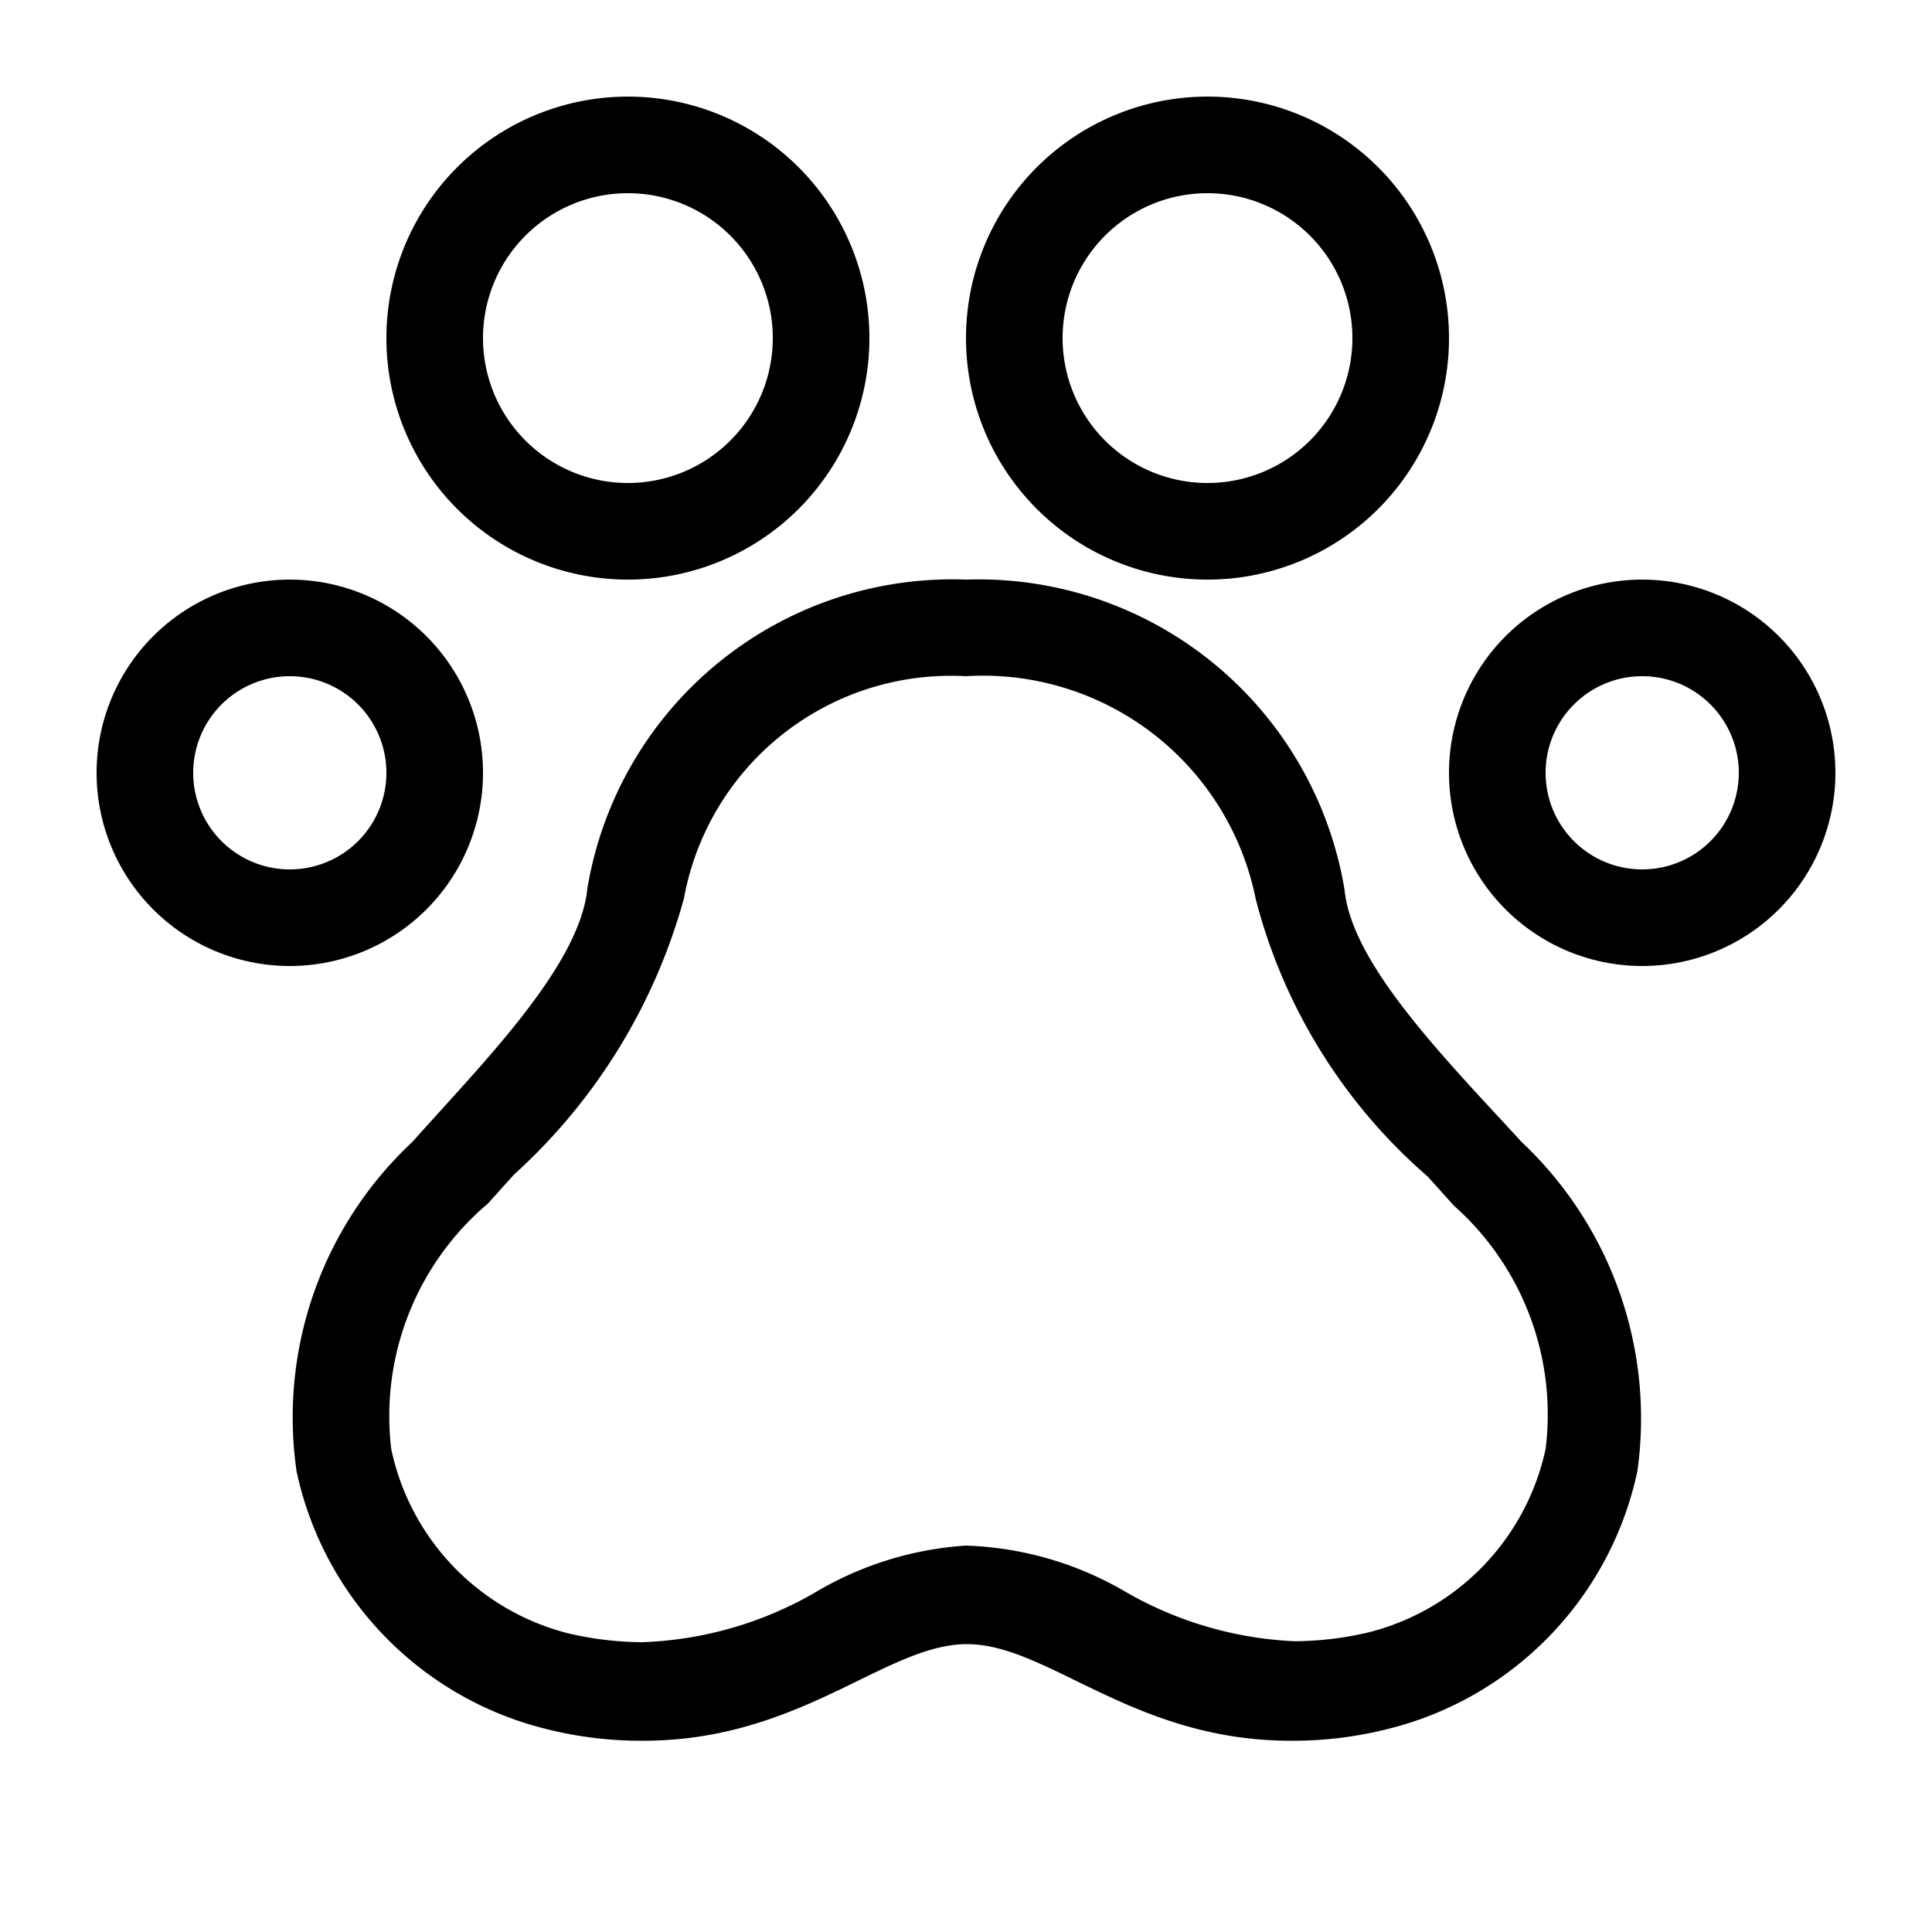
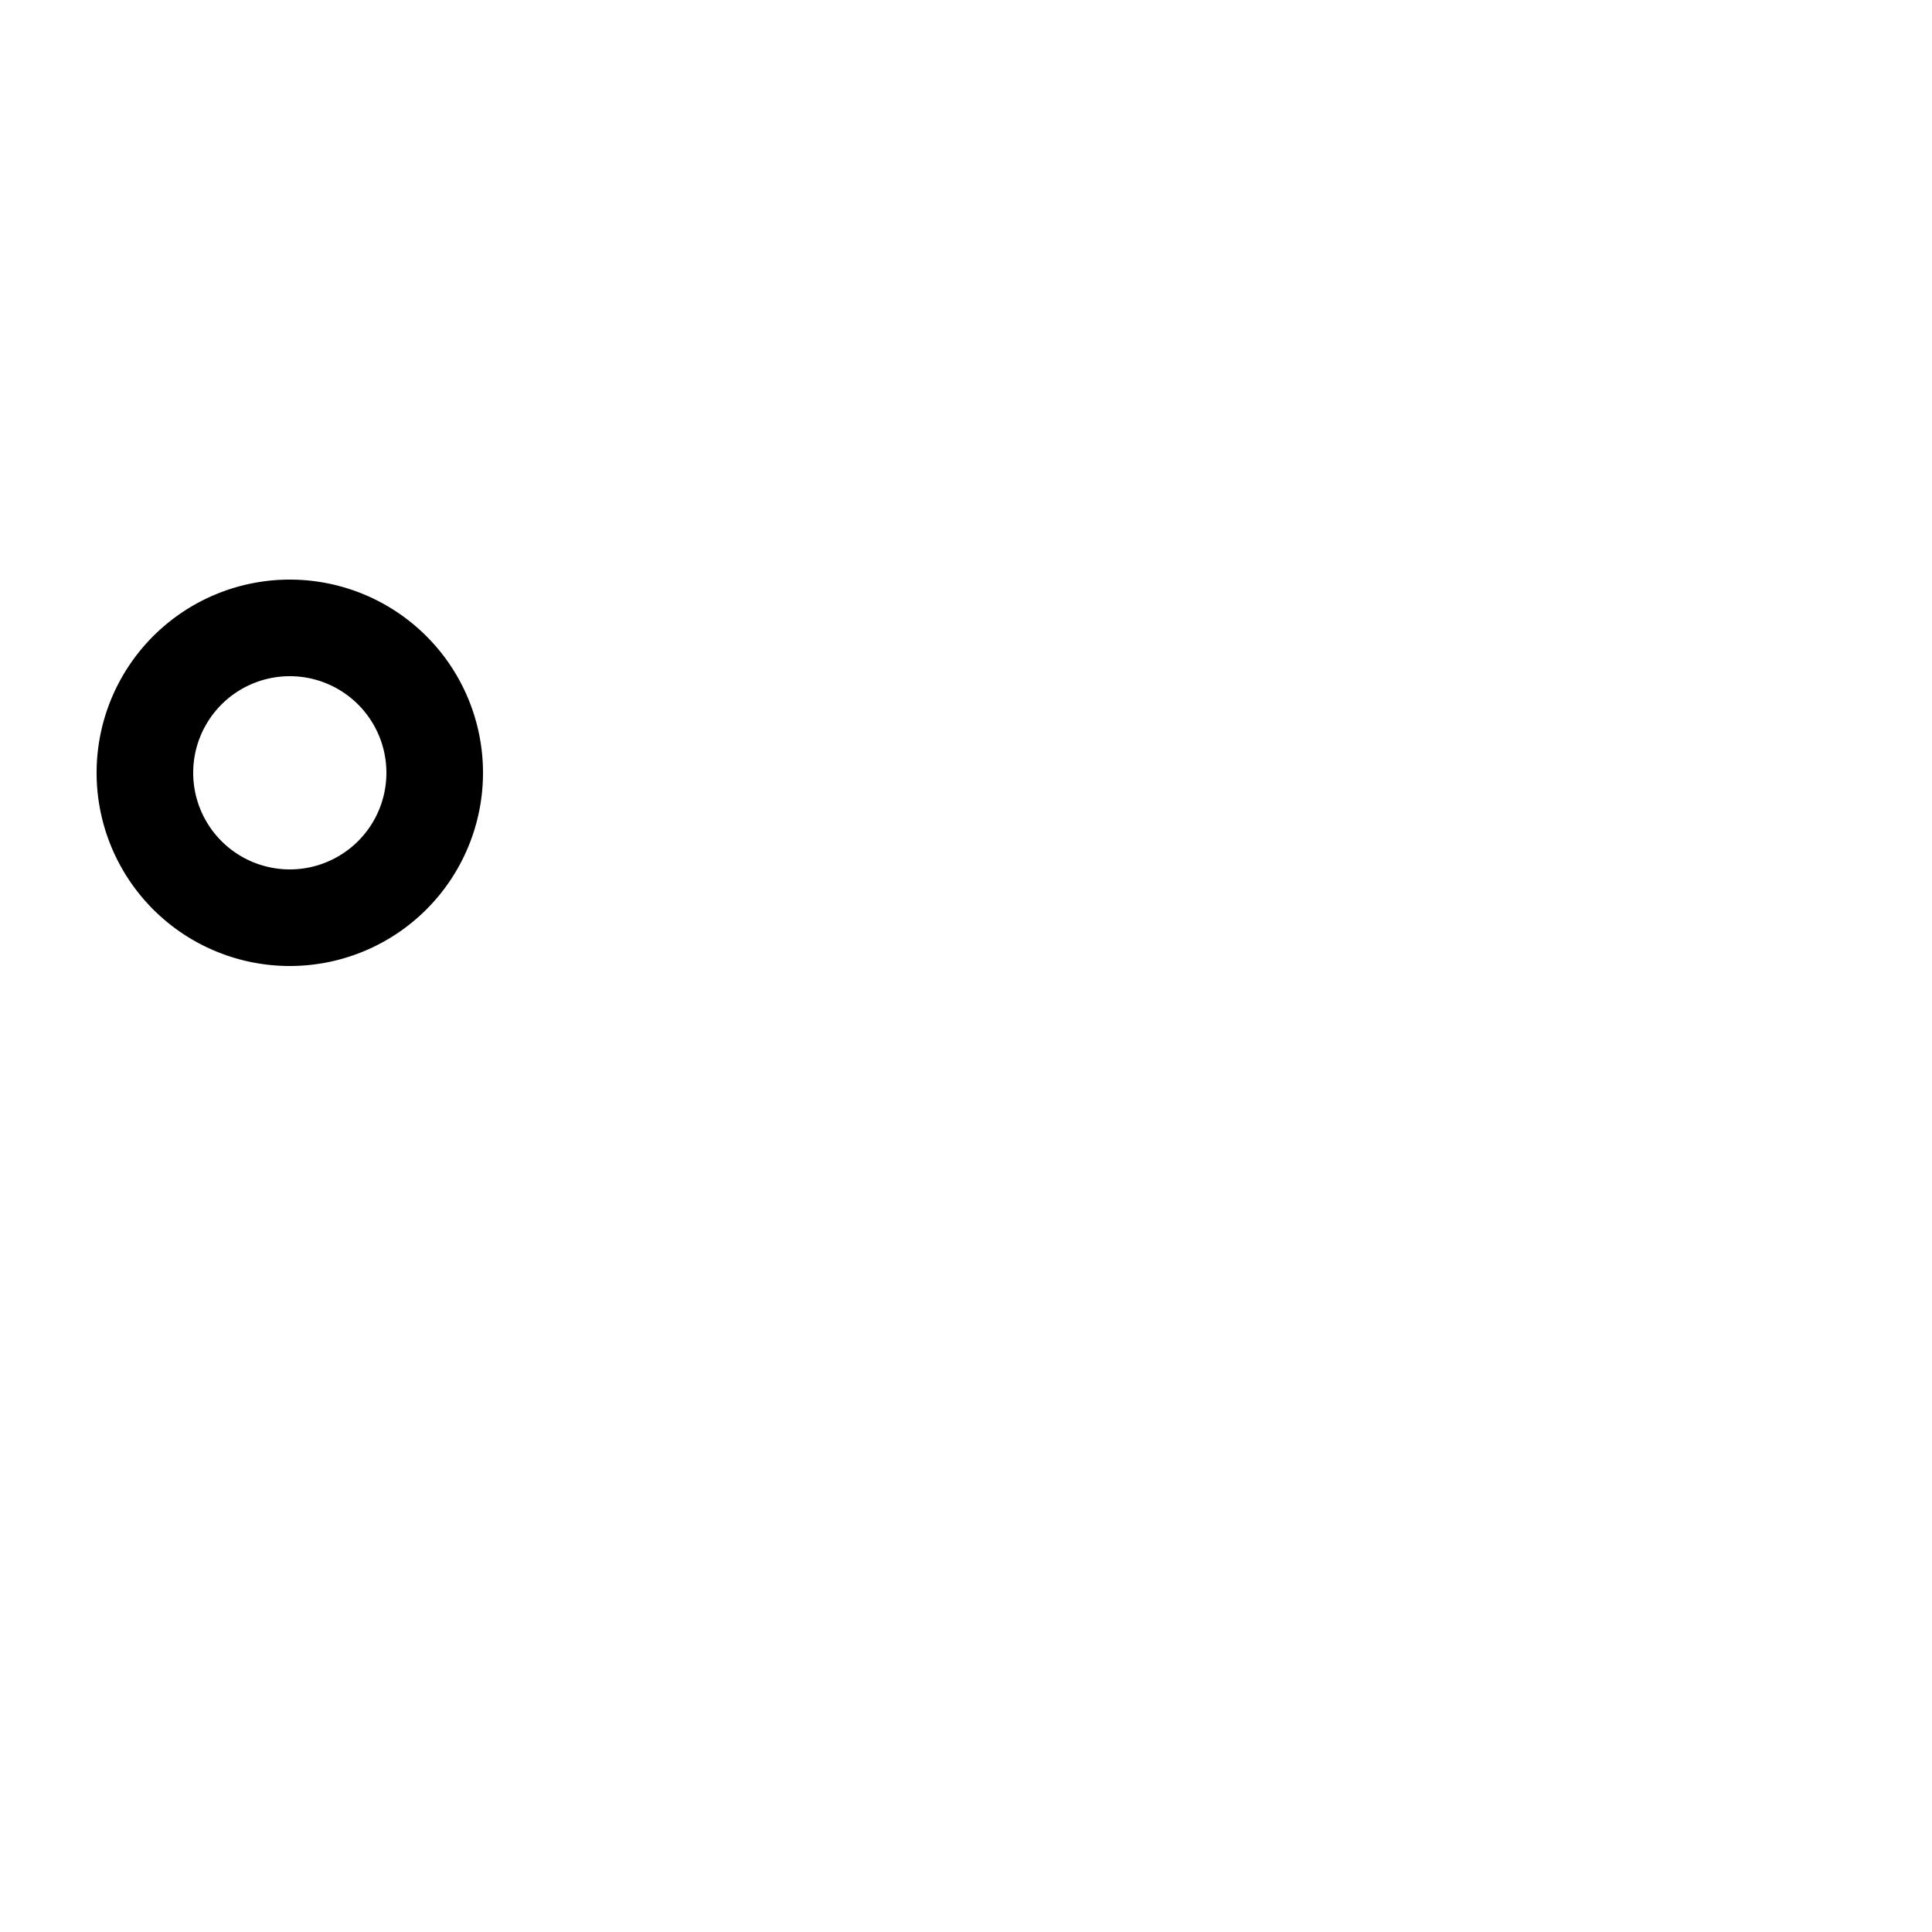
<svg xmlns="http://www.w3.org/2000/svg" id="Capa_1" data-name="Capa 1" viewBox="0 0 20 20">
  <defs>
    <style>.cls-1{fill:none;}</style>
  </defs>
-   <path d="M10,7a2.88,2.88,0,0,1,3,2.31,5.68,5.68,0,0,0,1.78,2.87l.27.3A2.89,2.89,0,0,1,16,15a2.5,2.5,0,0,1-1.84,1.9,3.42,3.42,0,0,1-.76.09,3.84,3.84,0,0,1-1.78-.53A3.49,3.49,0,0,0,10,16a3.49,3.49,0,0,0-1.57.49A3.84,3.84,0,0,1,6.65,17a3.42,3.42,0,0,1-.76-.09A2.5,2.5,0,0,1,4.05,15a2.88,2.88,0,0,1,1-2.54l.27-.3A6,6,0,0,0,7.08,9.3,2.81,2.81,0,0,1,10,7m0-1A3.83,3.83,0,0,0,6.08,9.2C6,10,5,11,4.27,11.82a3.9,3.9,0,0,0-1.2,3.41A3.5,3.5,0,0,0,5.66,17.9a4,4,0,0,0,1,.12c1.63,0,2.51-1,3.35-1s1.72,1,3.35,1a4,4,0,0,0,1-.12,3.5,3.5,0,0,0,2.59-2.67,3.93,3.93,0,0,0-1.2-3.41C15,11,14,10,13.92,9.22A3.84,3.84,0,0,0,10,6Z" />
  <path d="M3,7A1,1,0,1,1,2,8,1,1,0,0,1,3,7M3,6A2,2,0,1,0,5,8,2,2,0,0,0,3,6Z" />
-   <path d="M6.5,2A1.5,1.5,0,1,1,5,3.5,1.5,1.5,0,0,1,6.5,2m0-1A2.5,2.5,0,1,0,9,3.5,2.5,2.5,0,0,0,6.5,1Z" />
-   <path d="M12.5,2A1.5,1.5,0,1,1,11,3.5,1.5,1.5,0,0,1,12.5,2m0-1A2.5,2.5,0,1,0,15,3.5,2.5,2.5,0,0,0,12.5,1Z" />
-   <path d="M17,7a1,1,0,1,1-1,1,1,1,0,0,1,1-1m0-1a2,2,0,1,0,2,2,2,2,0,0,0-2-2Z" />
-   <rect class="cls-1" width="19.95" height="19.95" />
</svg>